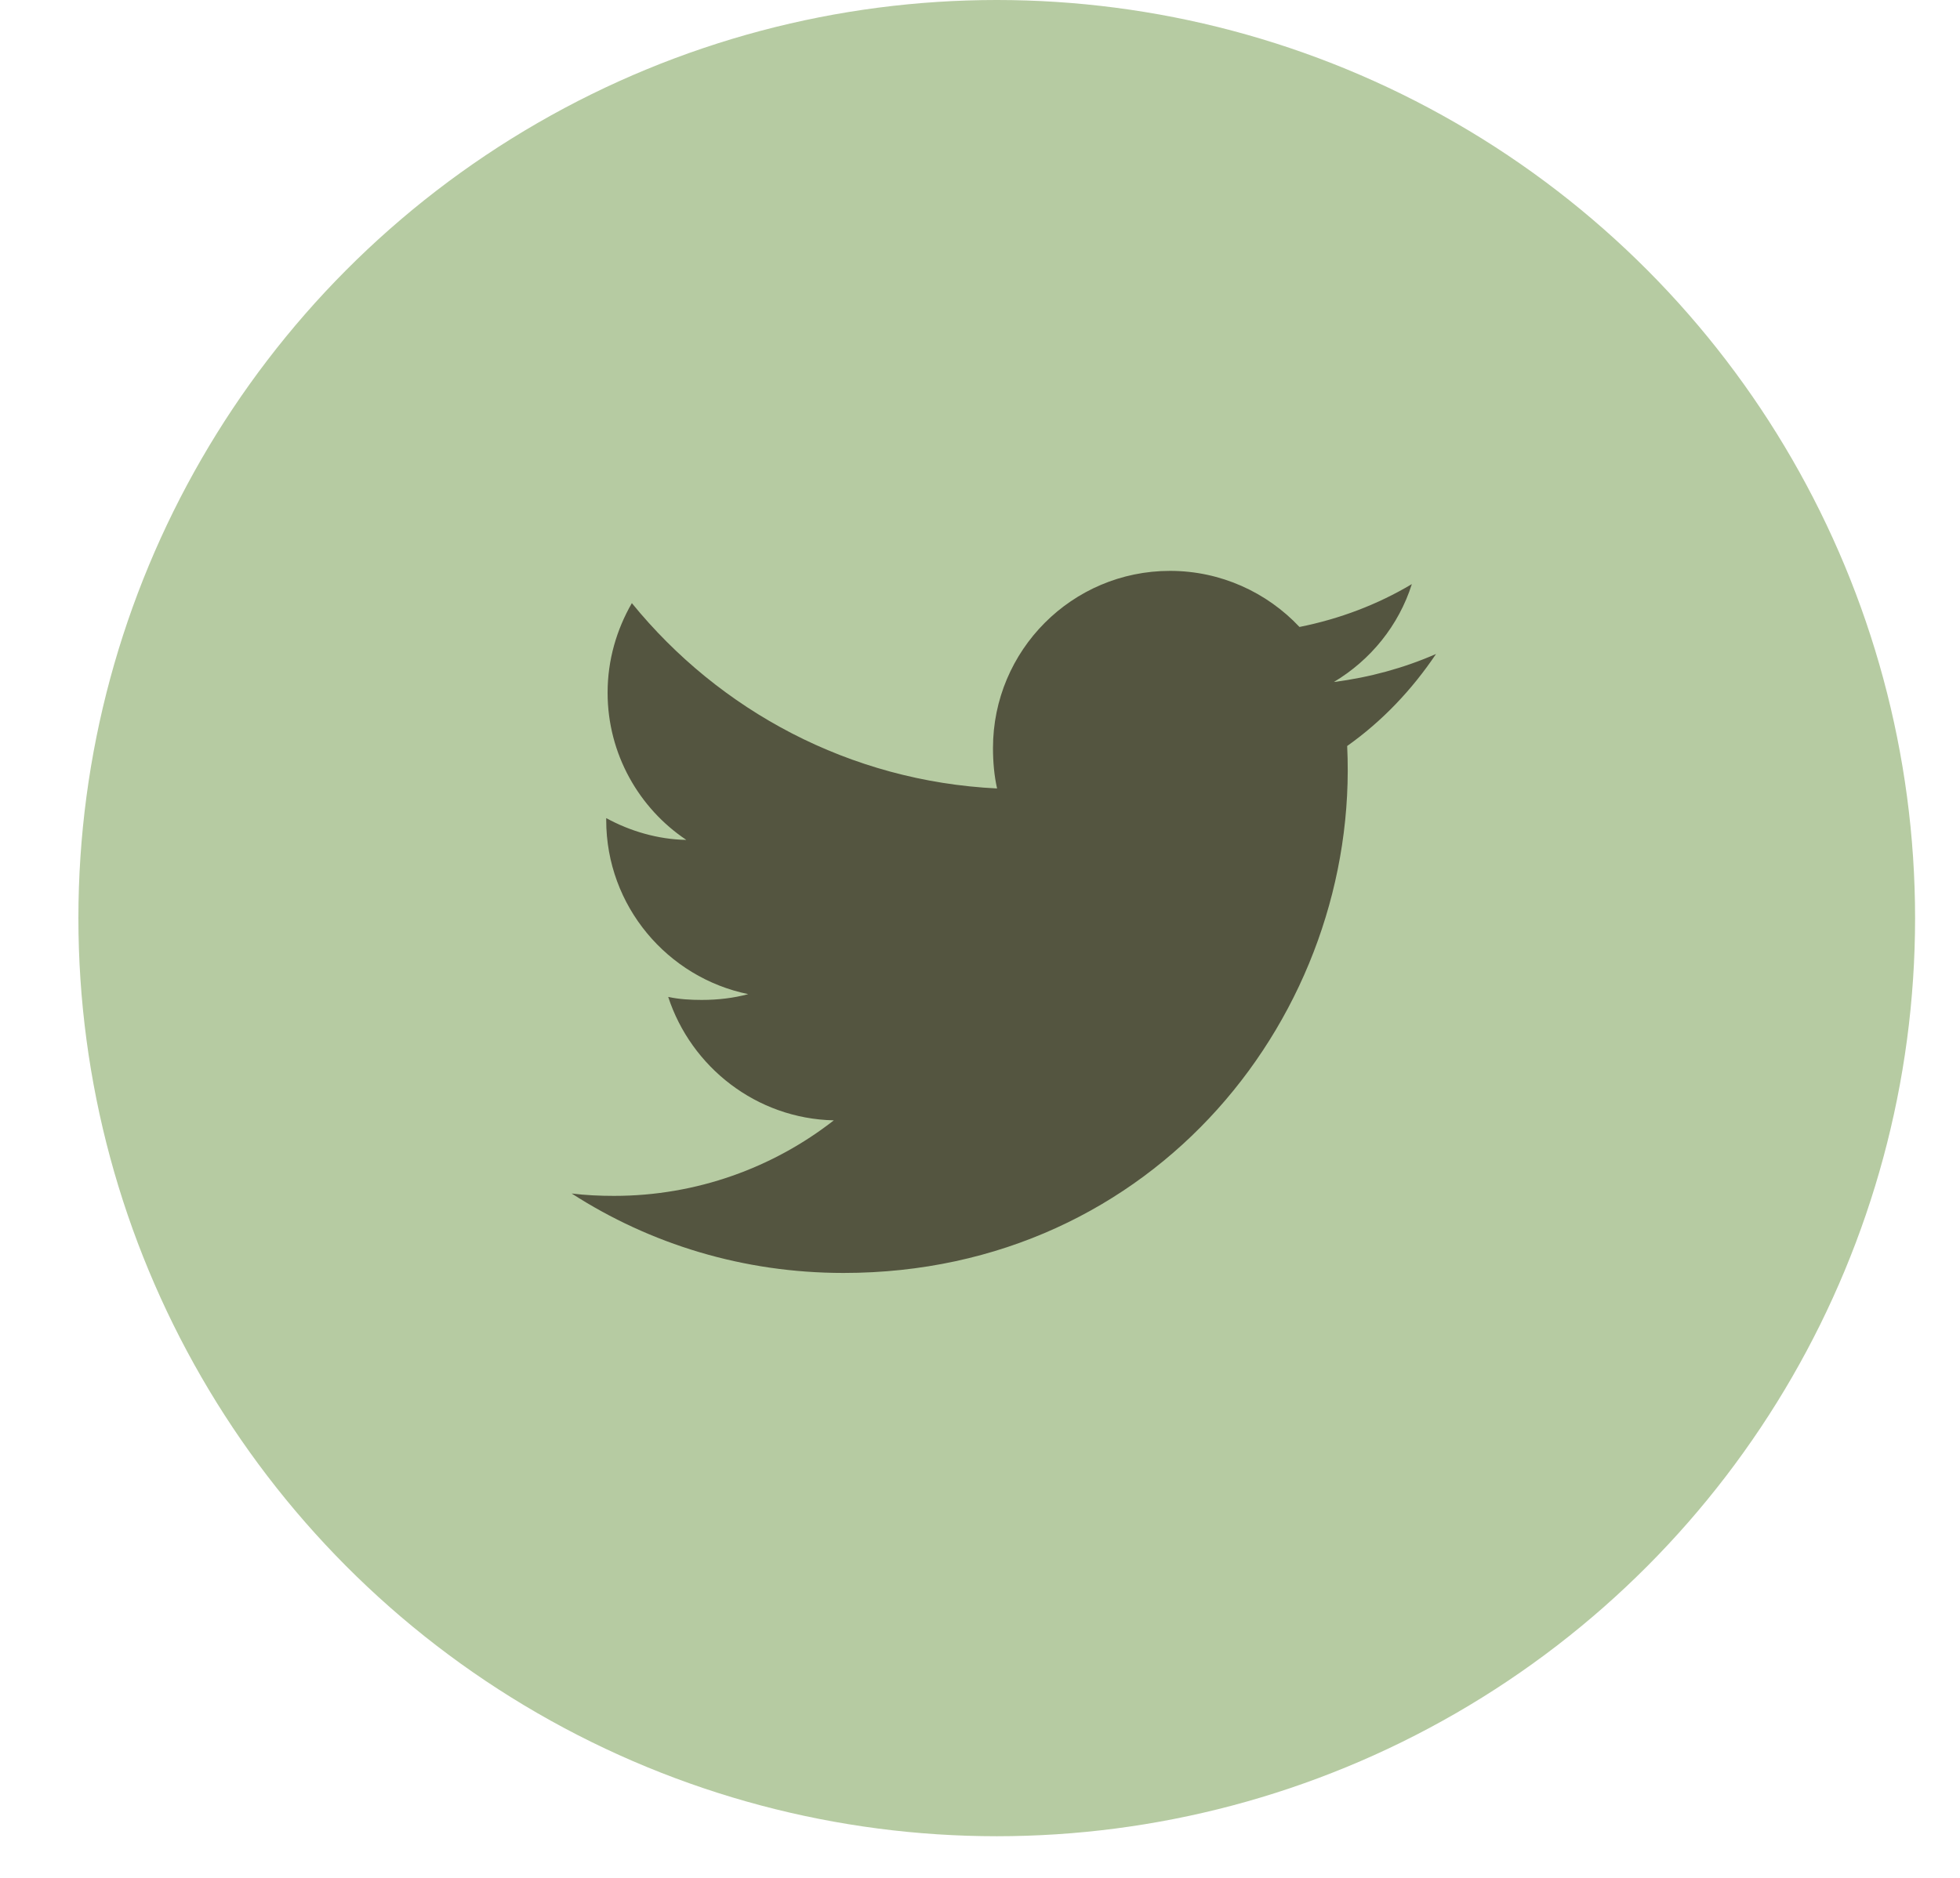
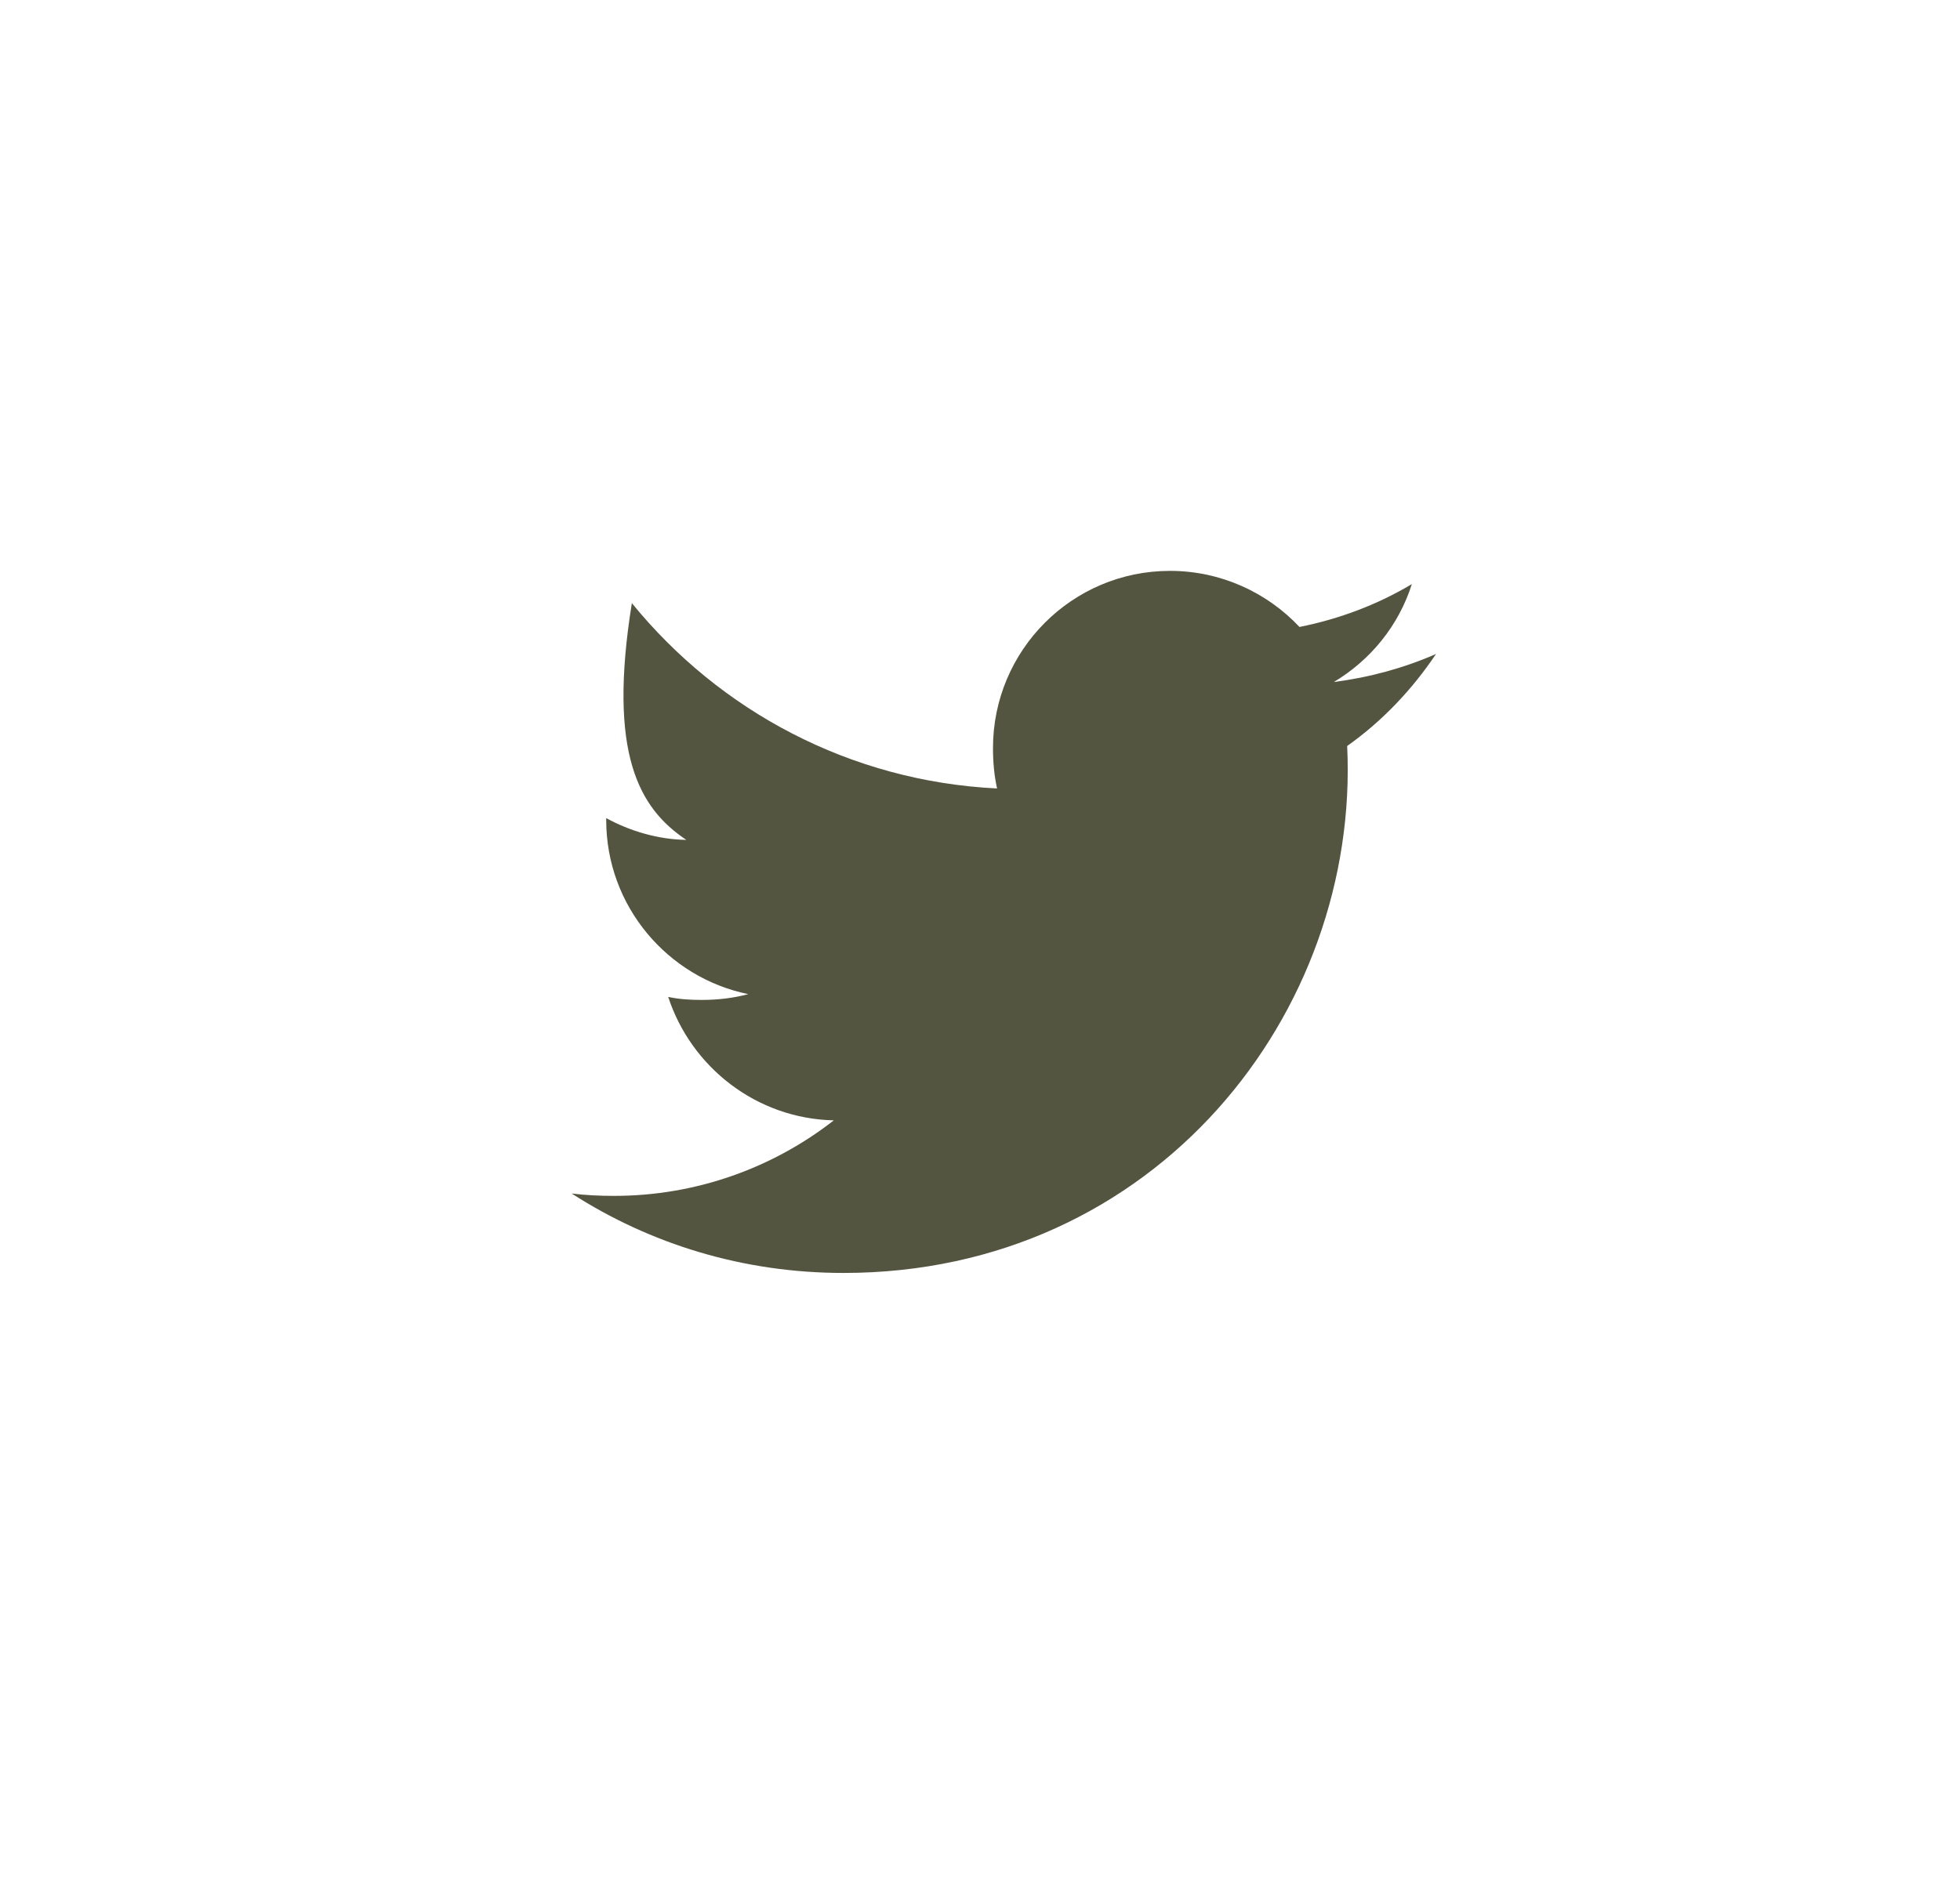
<svg xmlns="http://www.w3.org/2000/svg" width="24" height="23" viewBox="0 0 24 23" fill="none">
-   <circle cx="12.205" cy="11.245" r="11.245" fill="#B6CBA2" />
  <g clip-path="url(#clip0_188_2985)">
-     <path d="M16.496 9.137C16.927 8.831 17.288 8.45 17.584 8.01V8.01C17.19 8.182 16.771 8.297 16.333 8.353C16.783 8.084 17.127 7.662 17.288 7.154C16.869 7.404 16.406 7.58 15.912 7.679C15.514 7.255 14.947 6.992 14.327 6.992C13.126 6.992 12.159 7.967 12.159 9.162C12.159 9.334 12.174 9.5 12.209 9.657C10.406 9.569 8.809 8.705 7.737 7.387C7.55 7.712 7.44 8.084 7.44 8.484C7.44 9.235 7.826 9.901 8.404 10.287C8.055 10.281 7.713 10.179 7.423 10.02V10.044C7.423 11.098 8.175 11.974 9.162 12.176C8.985 12.224 8.793 12.247 8.593 12.247C8.454 12.247 8.314 12.239 8.182 12.21C8.463 13.069 9.261 13.701 10.21 13.722C9.471 14.299 8.534 14.647 7.519 14.647C7.341 14.647 7.171 14.639 7 14.618C7.961 15.237 9.1 15.591 10.329 15.591C14.158 15.591 16.653 12.397 16.496 9.137V9.137Z" fill="#545540" />
+     <path d="M16.496 9.137C16.927 8.831 17.288 8.45 17.584 8.01V8.01C17.19 8.182 16.771 8.297 16.333 8.353C16.783 8.084 17.127 7.662 17.288 7.154C16.869 7.404 16.406 7.58 15.912 7.679C15.514 7.255 14.947 6.992 14.327 6.992C13.126 6.992 12.159 7.967 12.159 9.162C12.159 9.334 12.174 9.5 12.209 9.657C10.406 9.569 8.809 8.705 7.737 7.387C7.44 9.235 7.826 9.901 8.404 10.287C8.055 10.281 7.713 10.179 7.423 10.02V10.044C7.423 11.098 8.175 11.974 9.162 12.176C8.985 12.224 8.793 12.247 8.593 12.247C8.454 12.247 8.314 12.239 8.182 12.21C8.463 13.069 9.261 13.701 10.21 13.722C9.471 14.299 8.534 14.647 7.519 14.647C7.341 14.647 7.171 14.639 7 14.618C7.961 15.237 9.1 15.591 10.329 15.591C14.158 15.591 16.653 12.397 16.496 9.137V9.137Z" fill="#545540" />
  </g>
  <defs>
    <clipPath id="clip0_188_2985">
      <rect width="10.584" height="10.584" fill="white" transform="translate(7 6)" />
    </clipPath>
  </defs>
</svg>